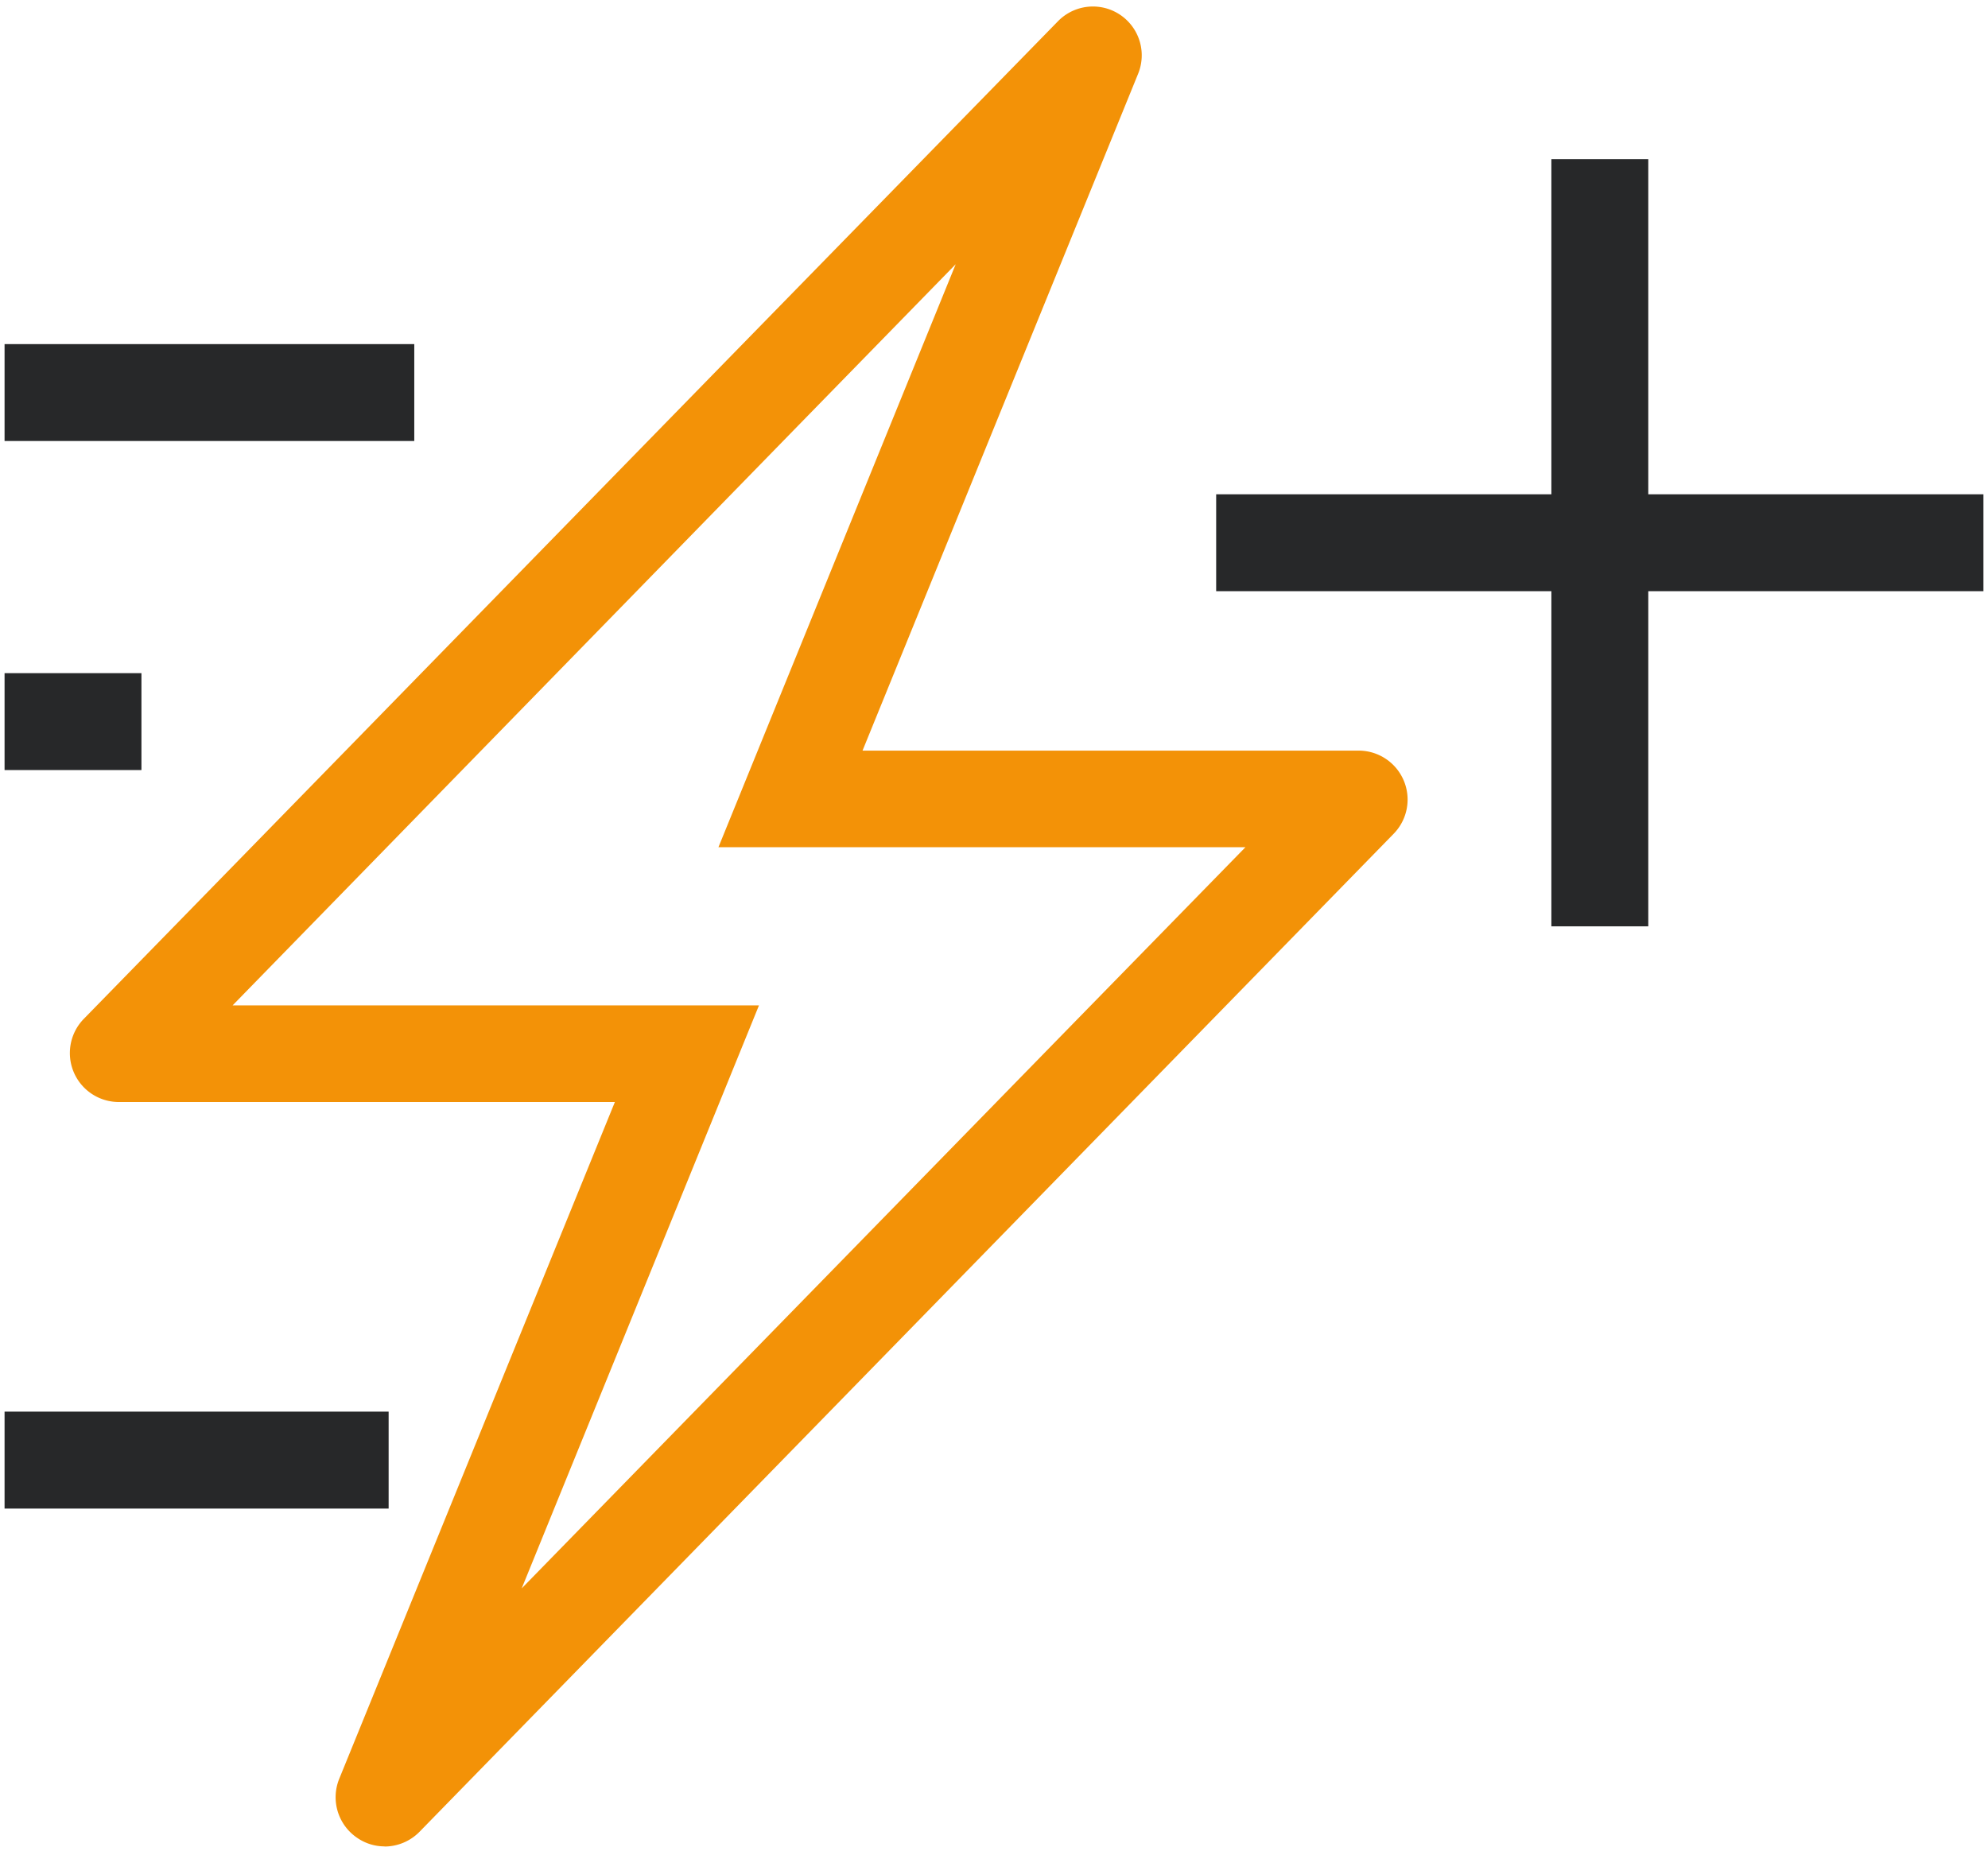
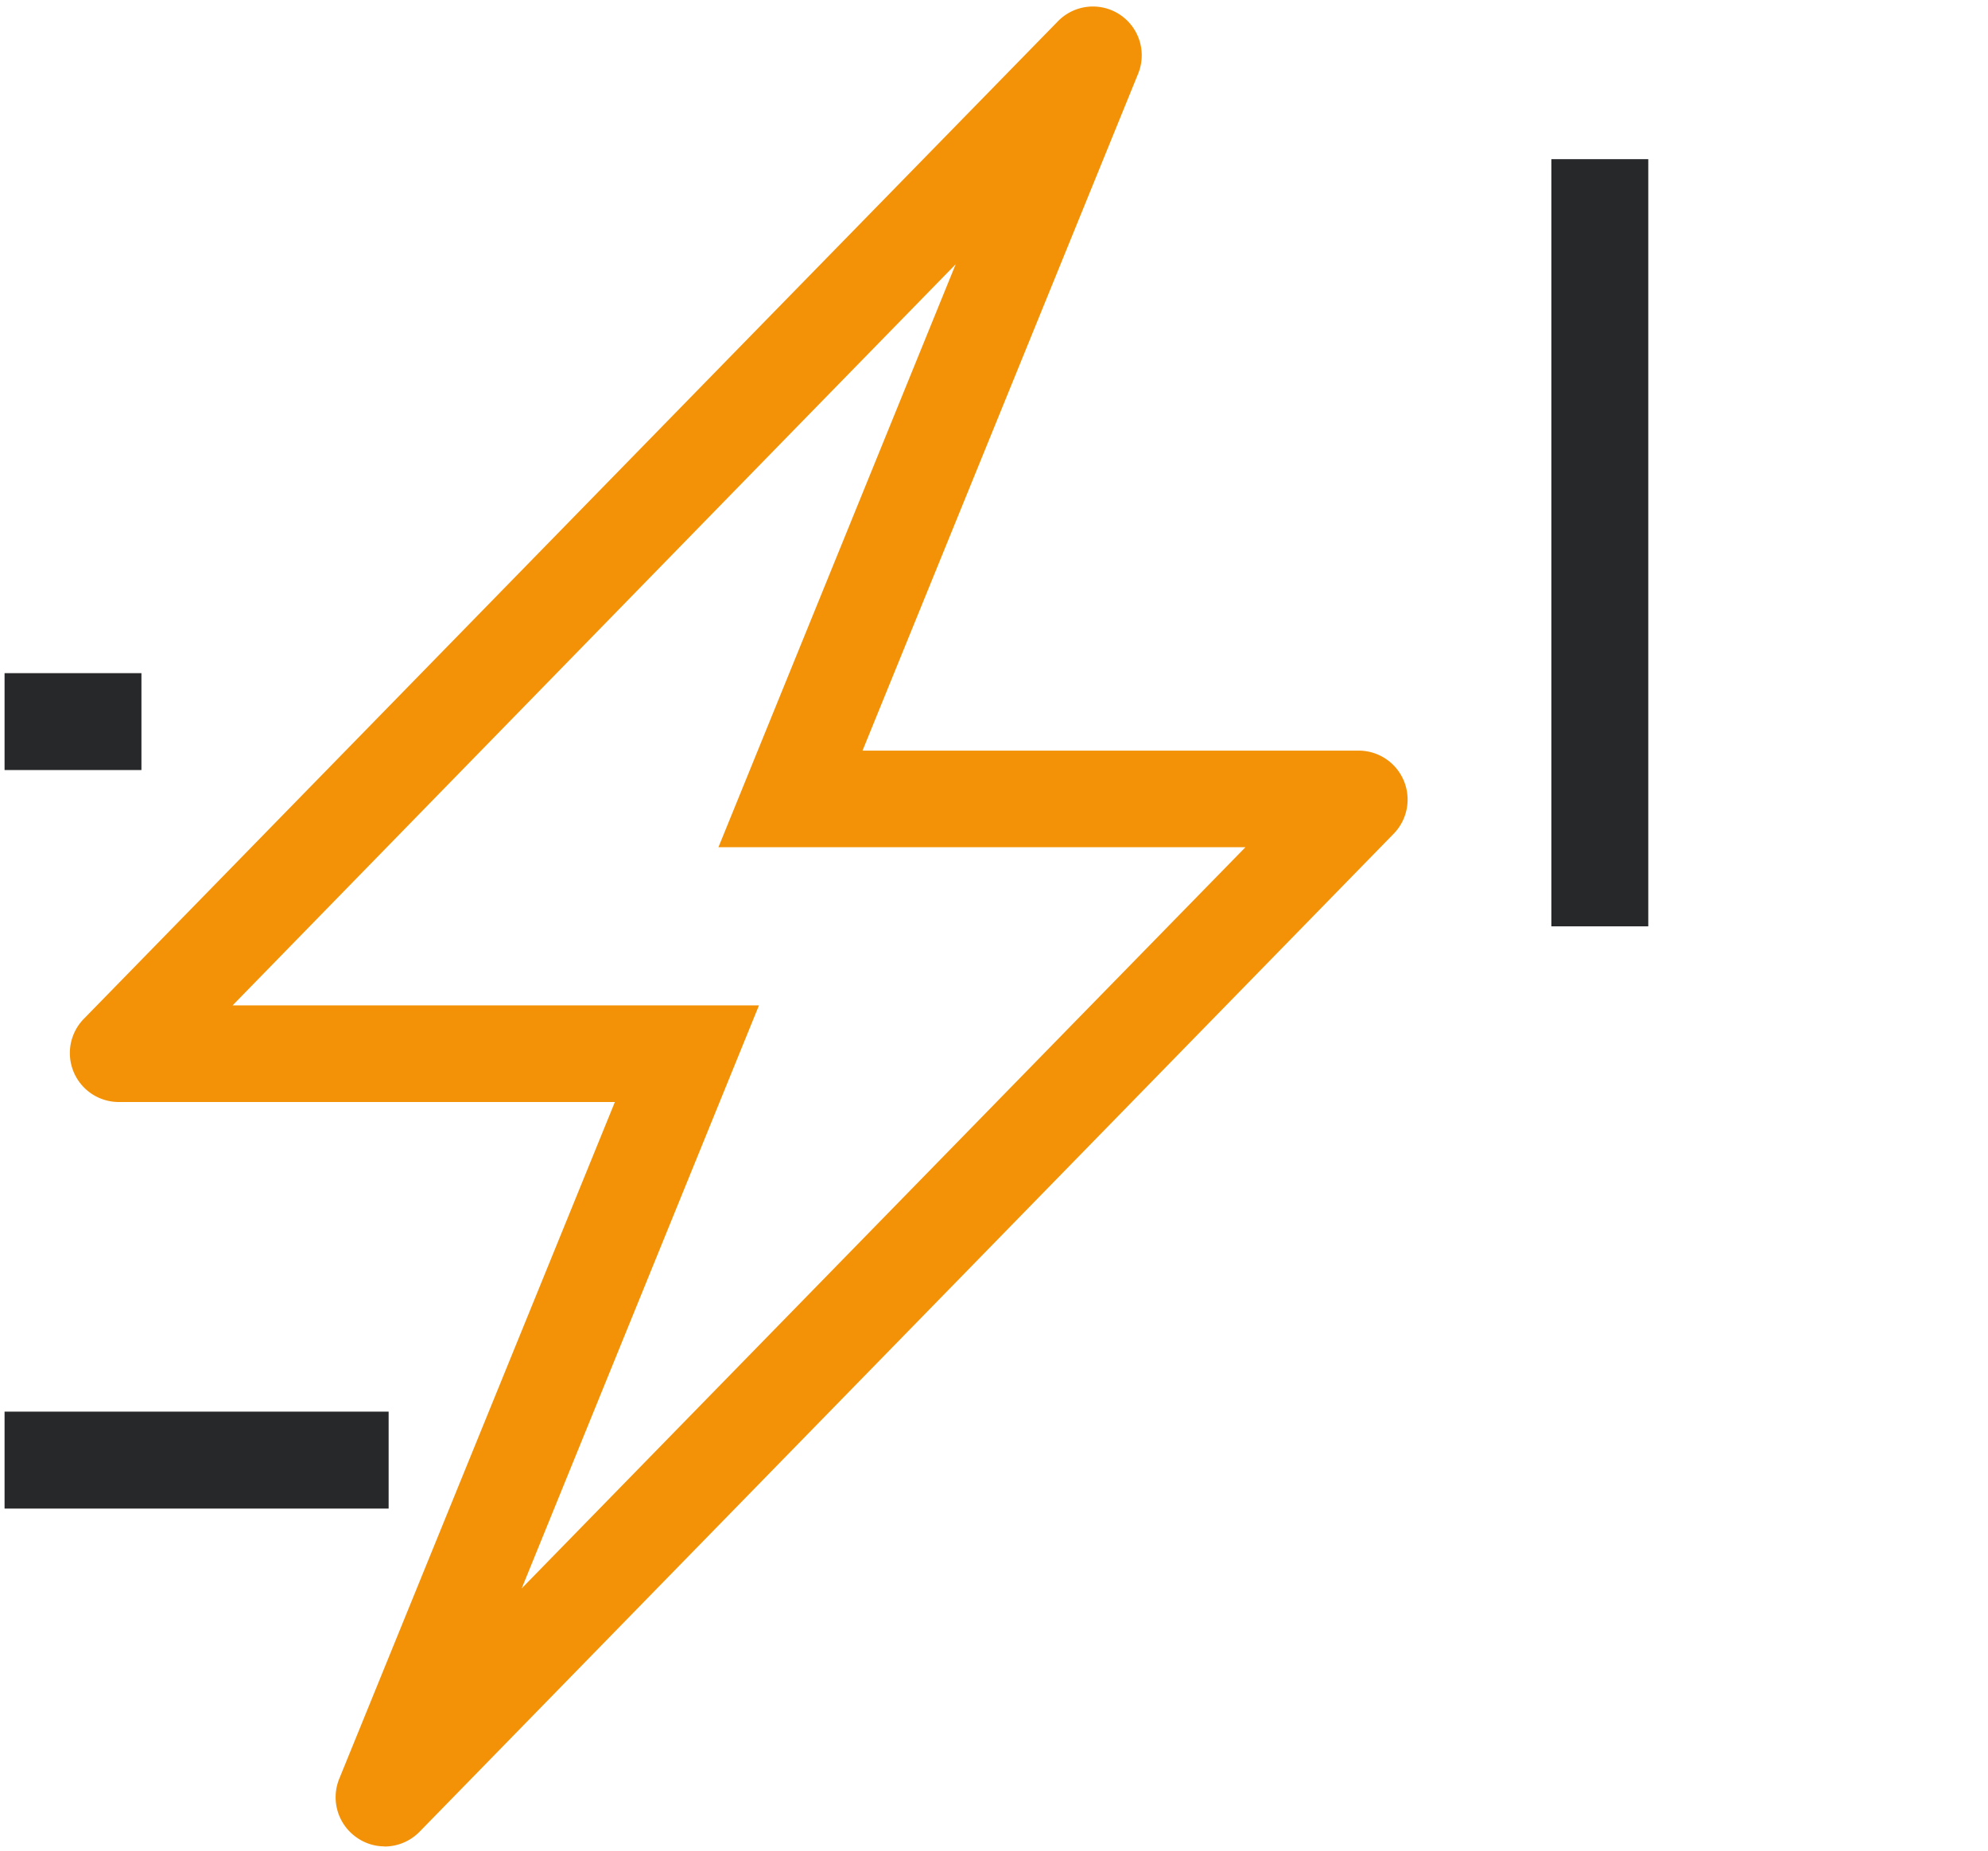
<svg xmlns="http://www.w3.org/2000/svg" width="43.573" height="40.574" viewBox="0 0 43.573 40.574">
  <g id="noun-fast-charging-4394175-42B6E8" transform="translate(-120.02 -154.896)">
-     <path id="Path_25" data-name="Path 25" d="M120.12,318.4H129.1v2.124H120.12Z" transform="translate(0 -155.961)" fill="#272829" stroke="rgba(39,40,41,0)" stroke-width="0.2" />
    <path id="Path_26" data-name="Path 26" d="M120.12,477.54h3v2.124h-3Z" transform="translate(0 -307.888)" fill="#272829" stroke="rgba(39,40,41,0)" stroke-width="0.2" />
    <path id="Path_27" data-name="Path 27" d="M120.12,834.73h8.418v2.125H120.12Z" transform="translate(0 -648.89)" fill="#272829" stroke="rgba(39,40,41,0)" stroke-width="0.2" />
    <path id="Path_22" data-name="Path 22" d="M158.593,195.37a1.053,1.053,0,0,1-.59-.181,1.074,1.074,0,0,1-.4-1.307l6.039-14.829H152.766a1.073,1.073,0,0,1-.765-1.822l14.133-14.478,7.228-7.4a1.07,1.07,0,0,1,1.747,1.163l-6.039,14.834h10.872a1.073,1.073,0,0,1,.77,1.822l-21.351,21.877a1.078,1.078,0,0,1-.77.324Zm.977-.68-.005.011C159.564,194.7,159.564,194.69,159.57,194.69Zm-1.731-1.131Zm-2.576-16.624H166.8l-5.2,12.779,3.468-3.553,8.695-8.907,3.7-3.787H165.912l5.2-12.779-3.468,3.553Zm-1.742,1.785C153.515,178.725,153.52,178.725,153.52,178.719Zm25.674-7.037Z" transform="translate(-30.145 0)" fill="#f39207" stroke="rgba(39,40,41,0)" stroke-width="0.2" />
-     <path id="Path_100" data-name="Path 100" d="M120.12,318.4h16.817v2.124H120.12Z" transform="translate(26.556 -152.669)" fill="#272829" stroke="rgba(39,40,41,0)" stroke-width="0.2" />
    <path id="Path_101" data-name="Path 101" d="M0,0H16.817V2.124H0Z" transform="translate(156.147 158.385) rotate(90)" fill="#272829" stroke="rgba(39,40,41,0)" stroke-width="0.2" />
  </g>
</svg>